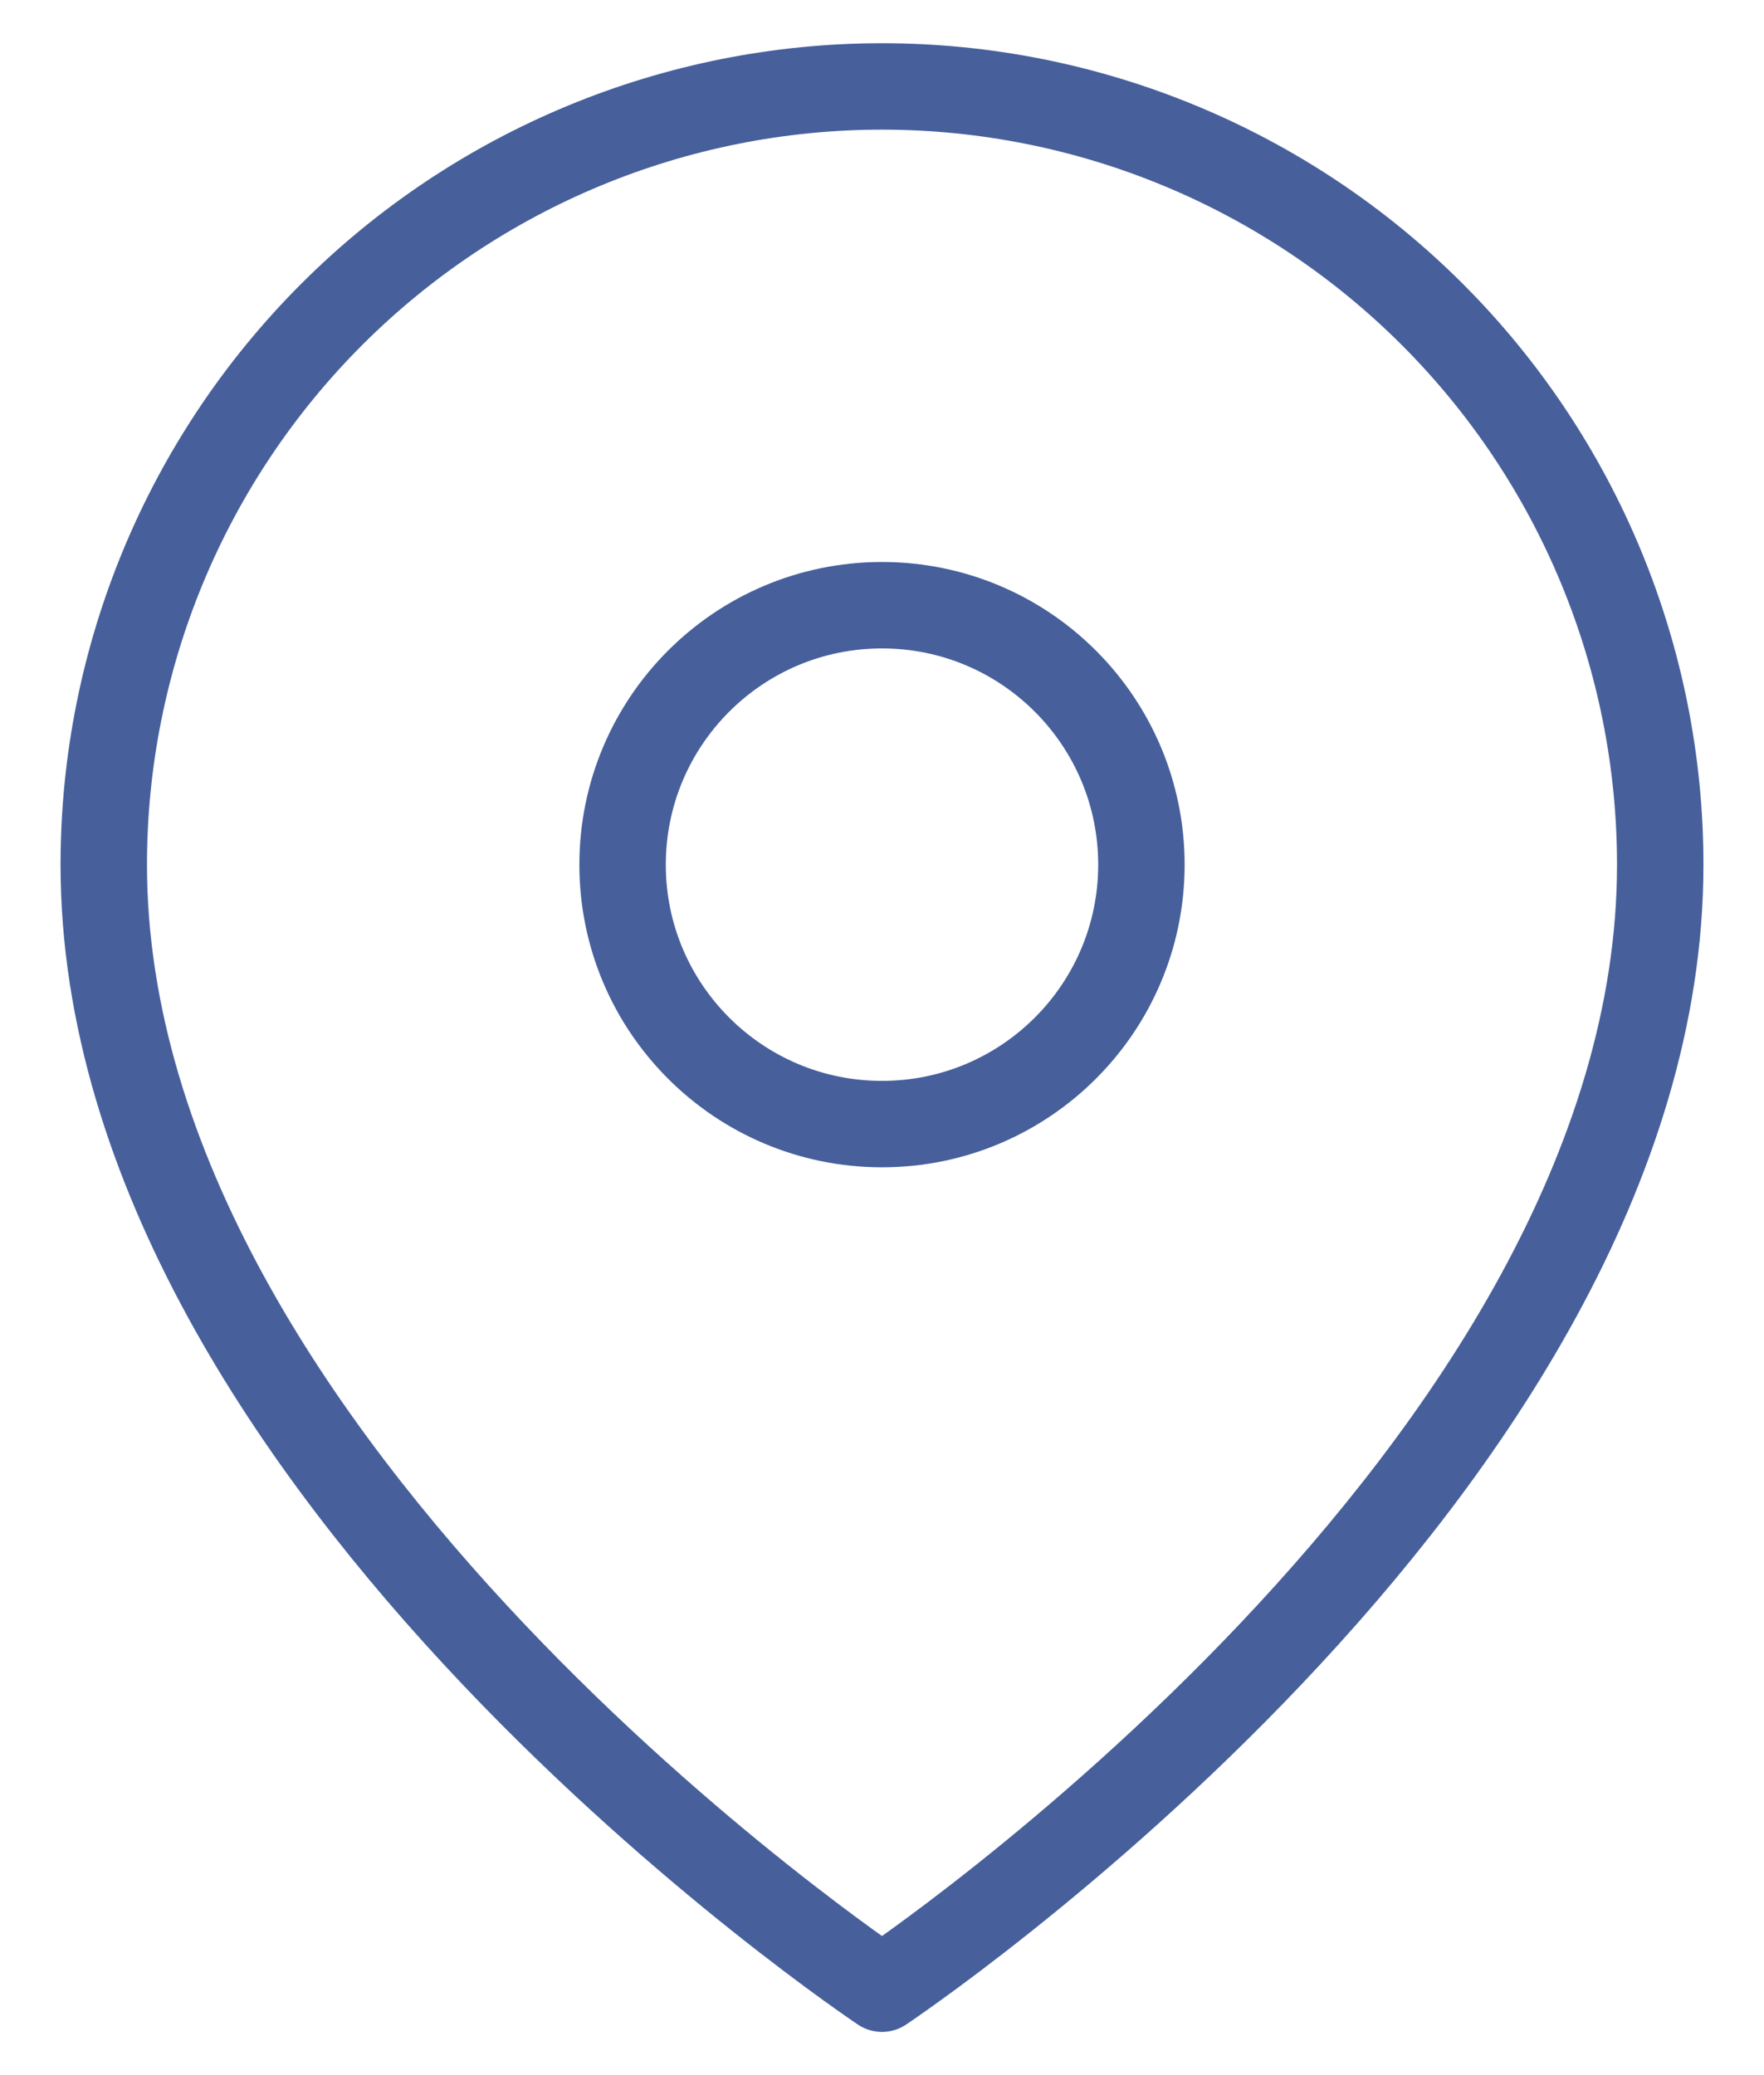
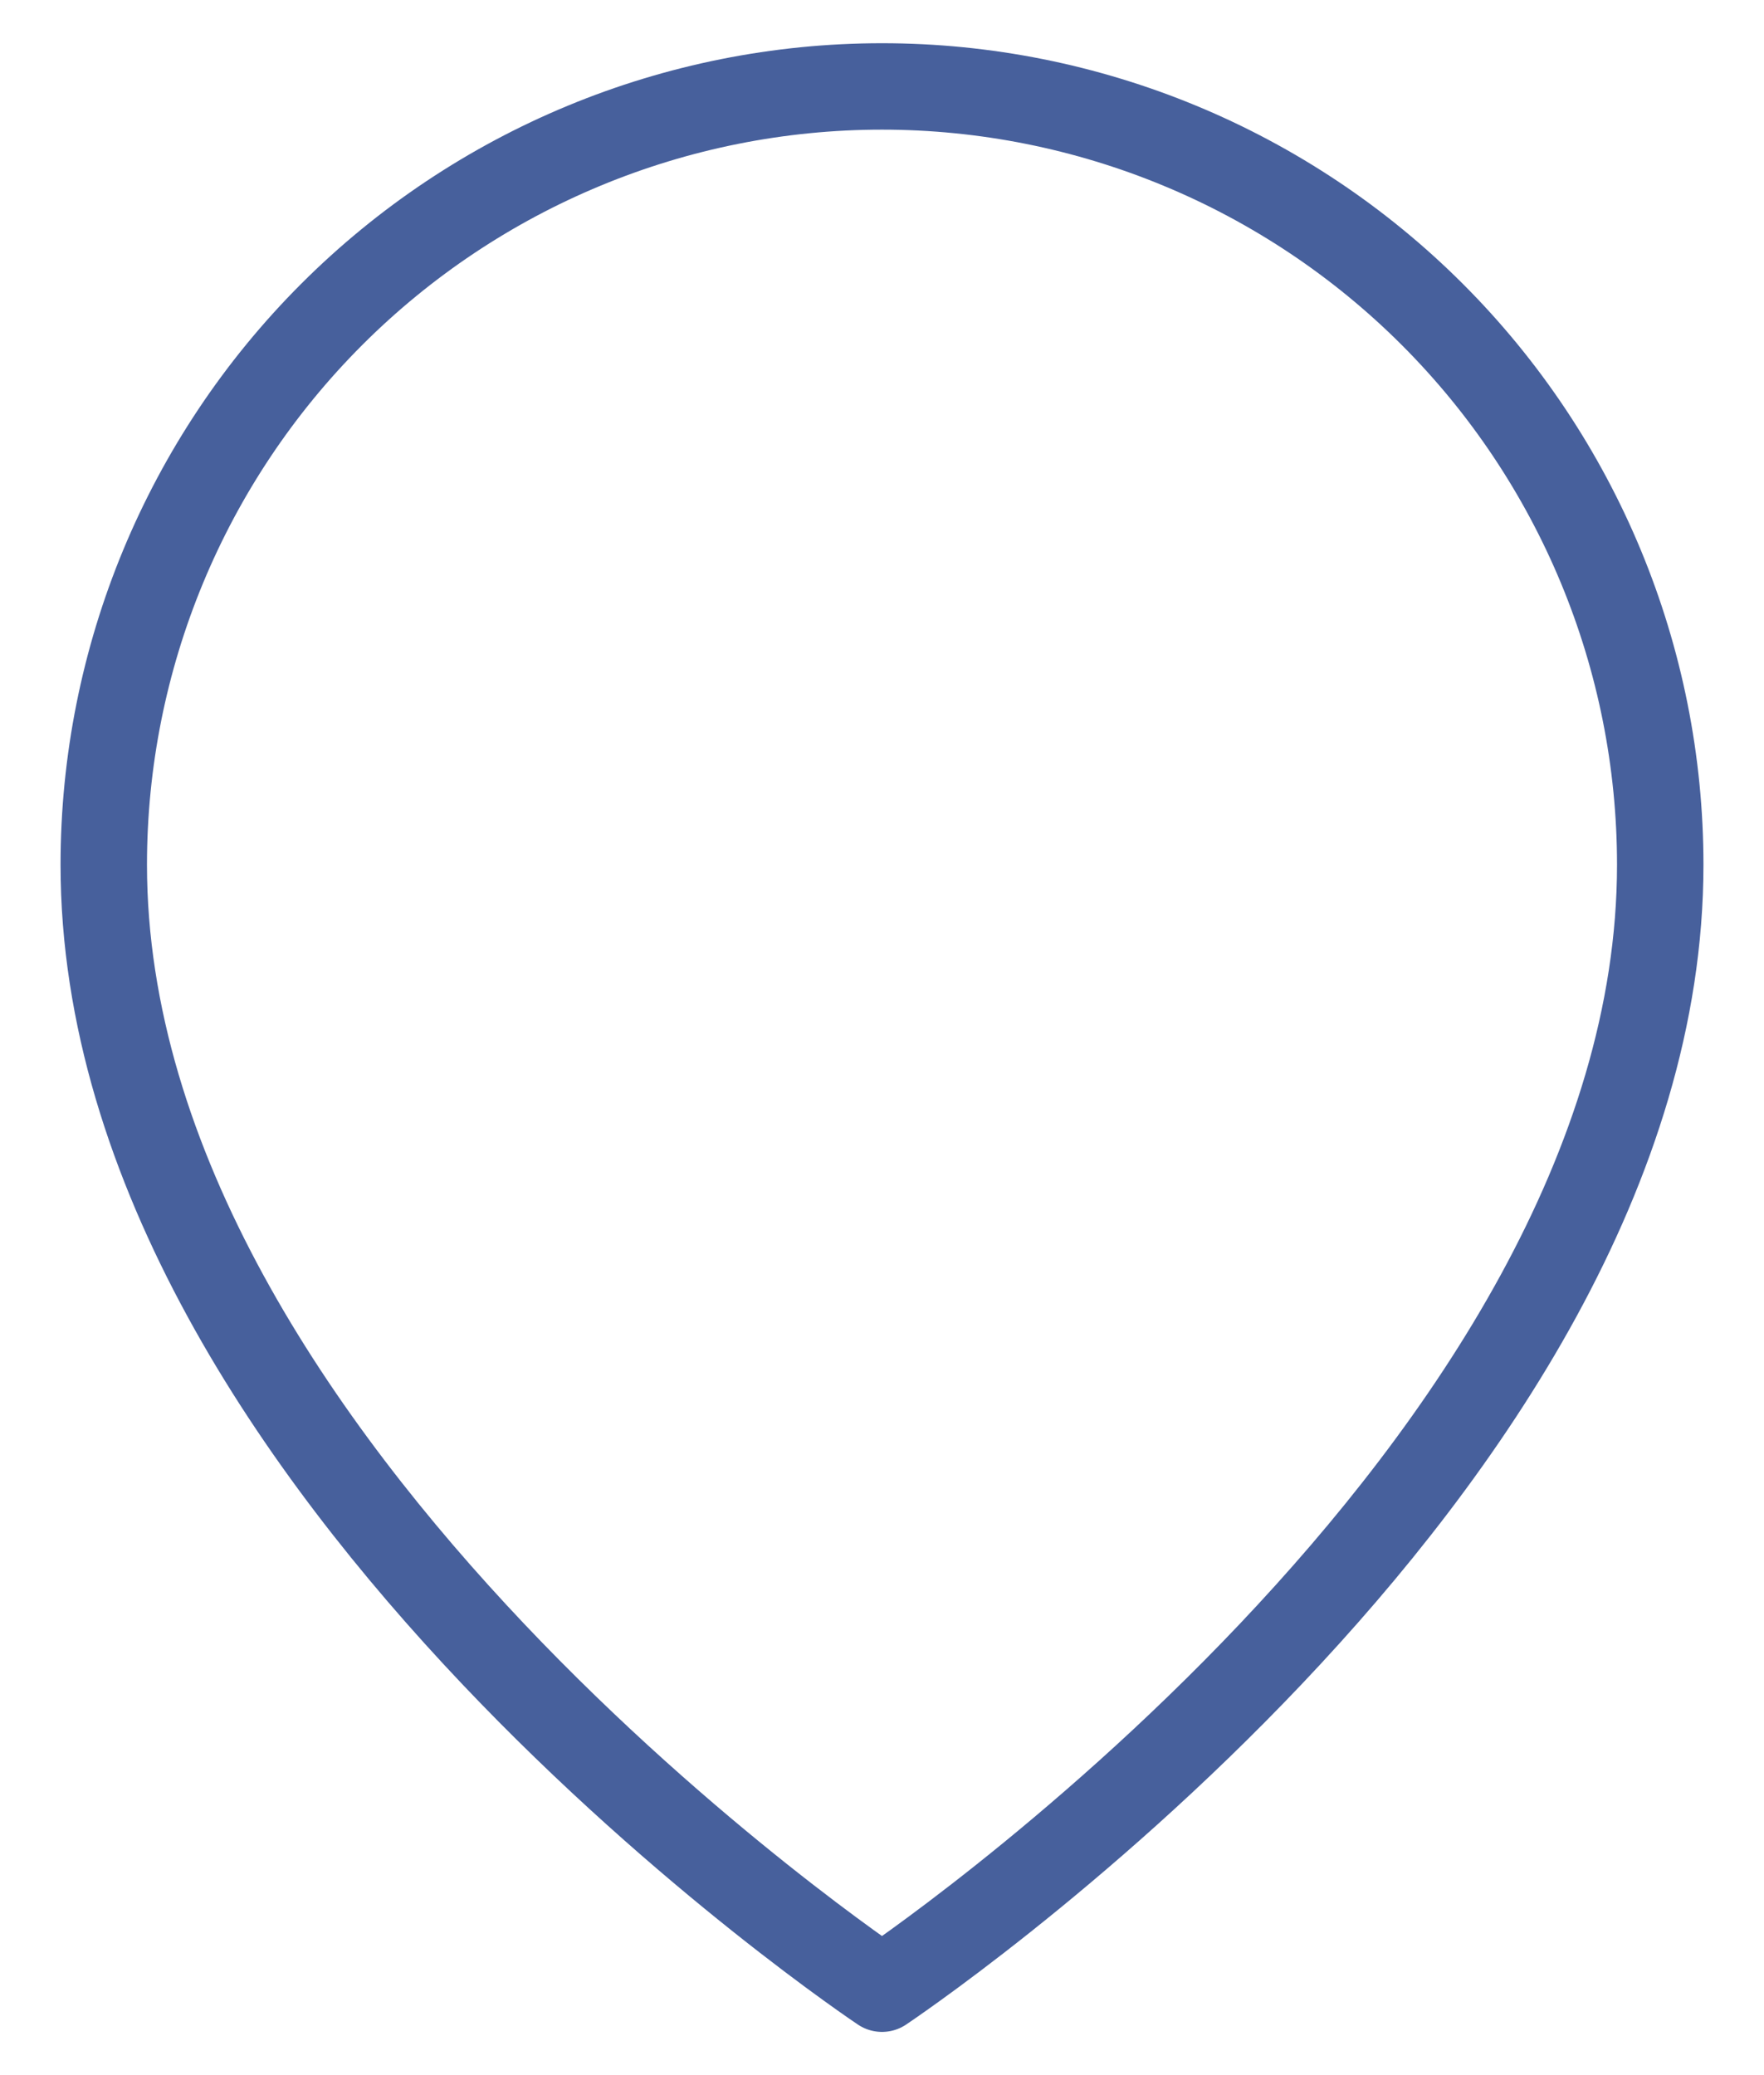
<svg xmlns="http://www.w3.org/2000/svg" width="17" height="20" viewBox="0 0 17 20" fill="none">
  <path d="M16 8.334C16 14.167 8.5 19.167 8.5 19.167C8.5 19.167 1 14.167 1 8.334C1 6.344 1.79 4.437 3.197 3.03C4.603 1.624 6.511 0.833 8.5 0.833C10.489 0.833 12.397 1.624 13.803 3.03C15.21 4.437 16 6.344 16 8.334Z" stroke="#47609C" stroke-width="0.833" stroke-linecap="round" stroke-linejoin="round" />
-   <path d="M8.5 10.834C9.881 10.834 11 9.714 11 8.334C11 6.953 9.881 5.833 8.5 5.833C7.119 5.833 6 6.953 6 8.334C6 9.714 7.119 10.834 8.5 10.834Z" stroke="#47609C" stroke-width="0.833" stroke-linecap="round" stroke-linejoin="round" />
</svg>